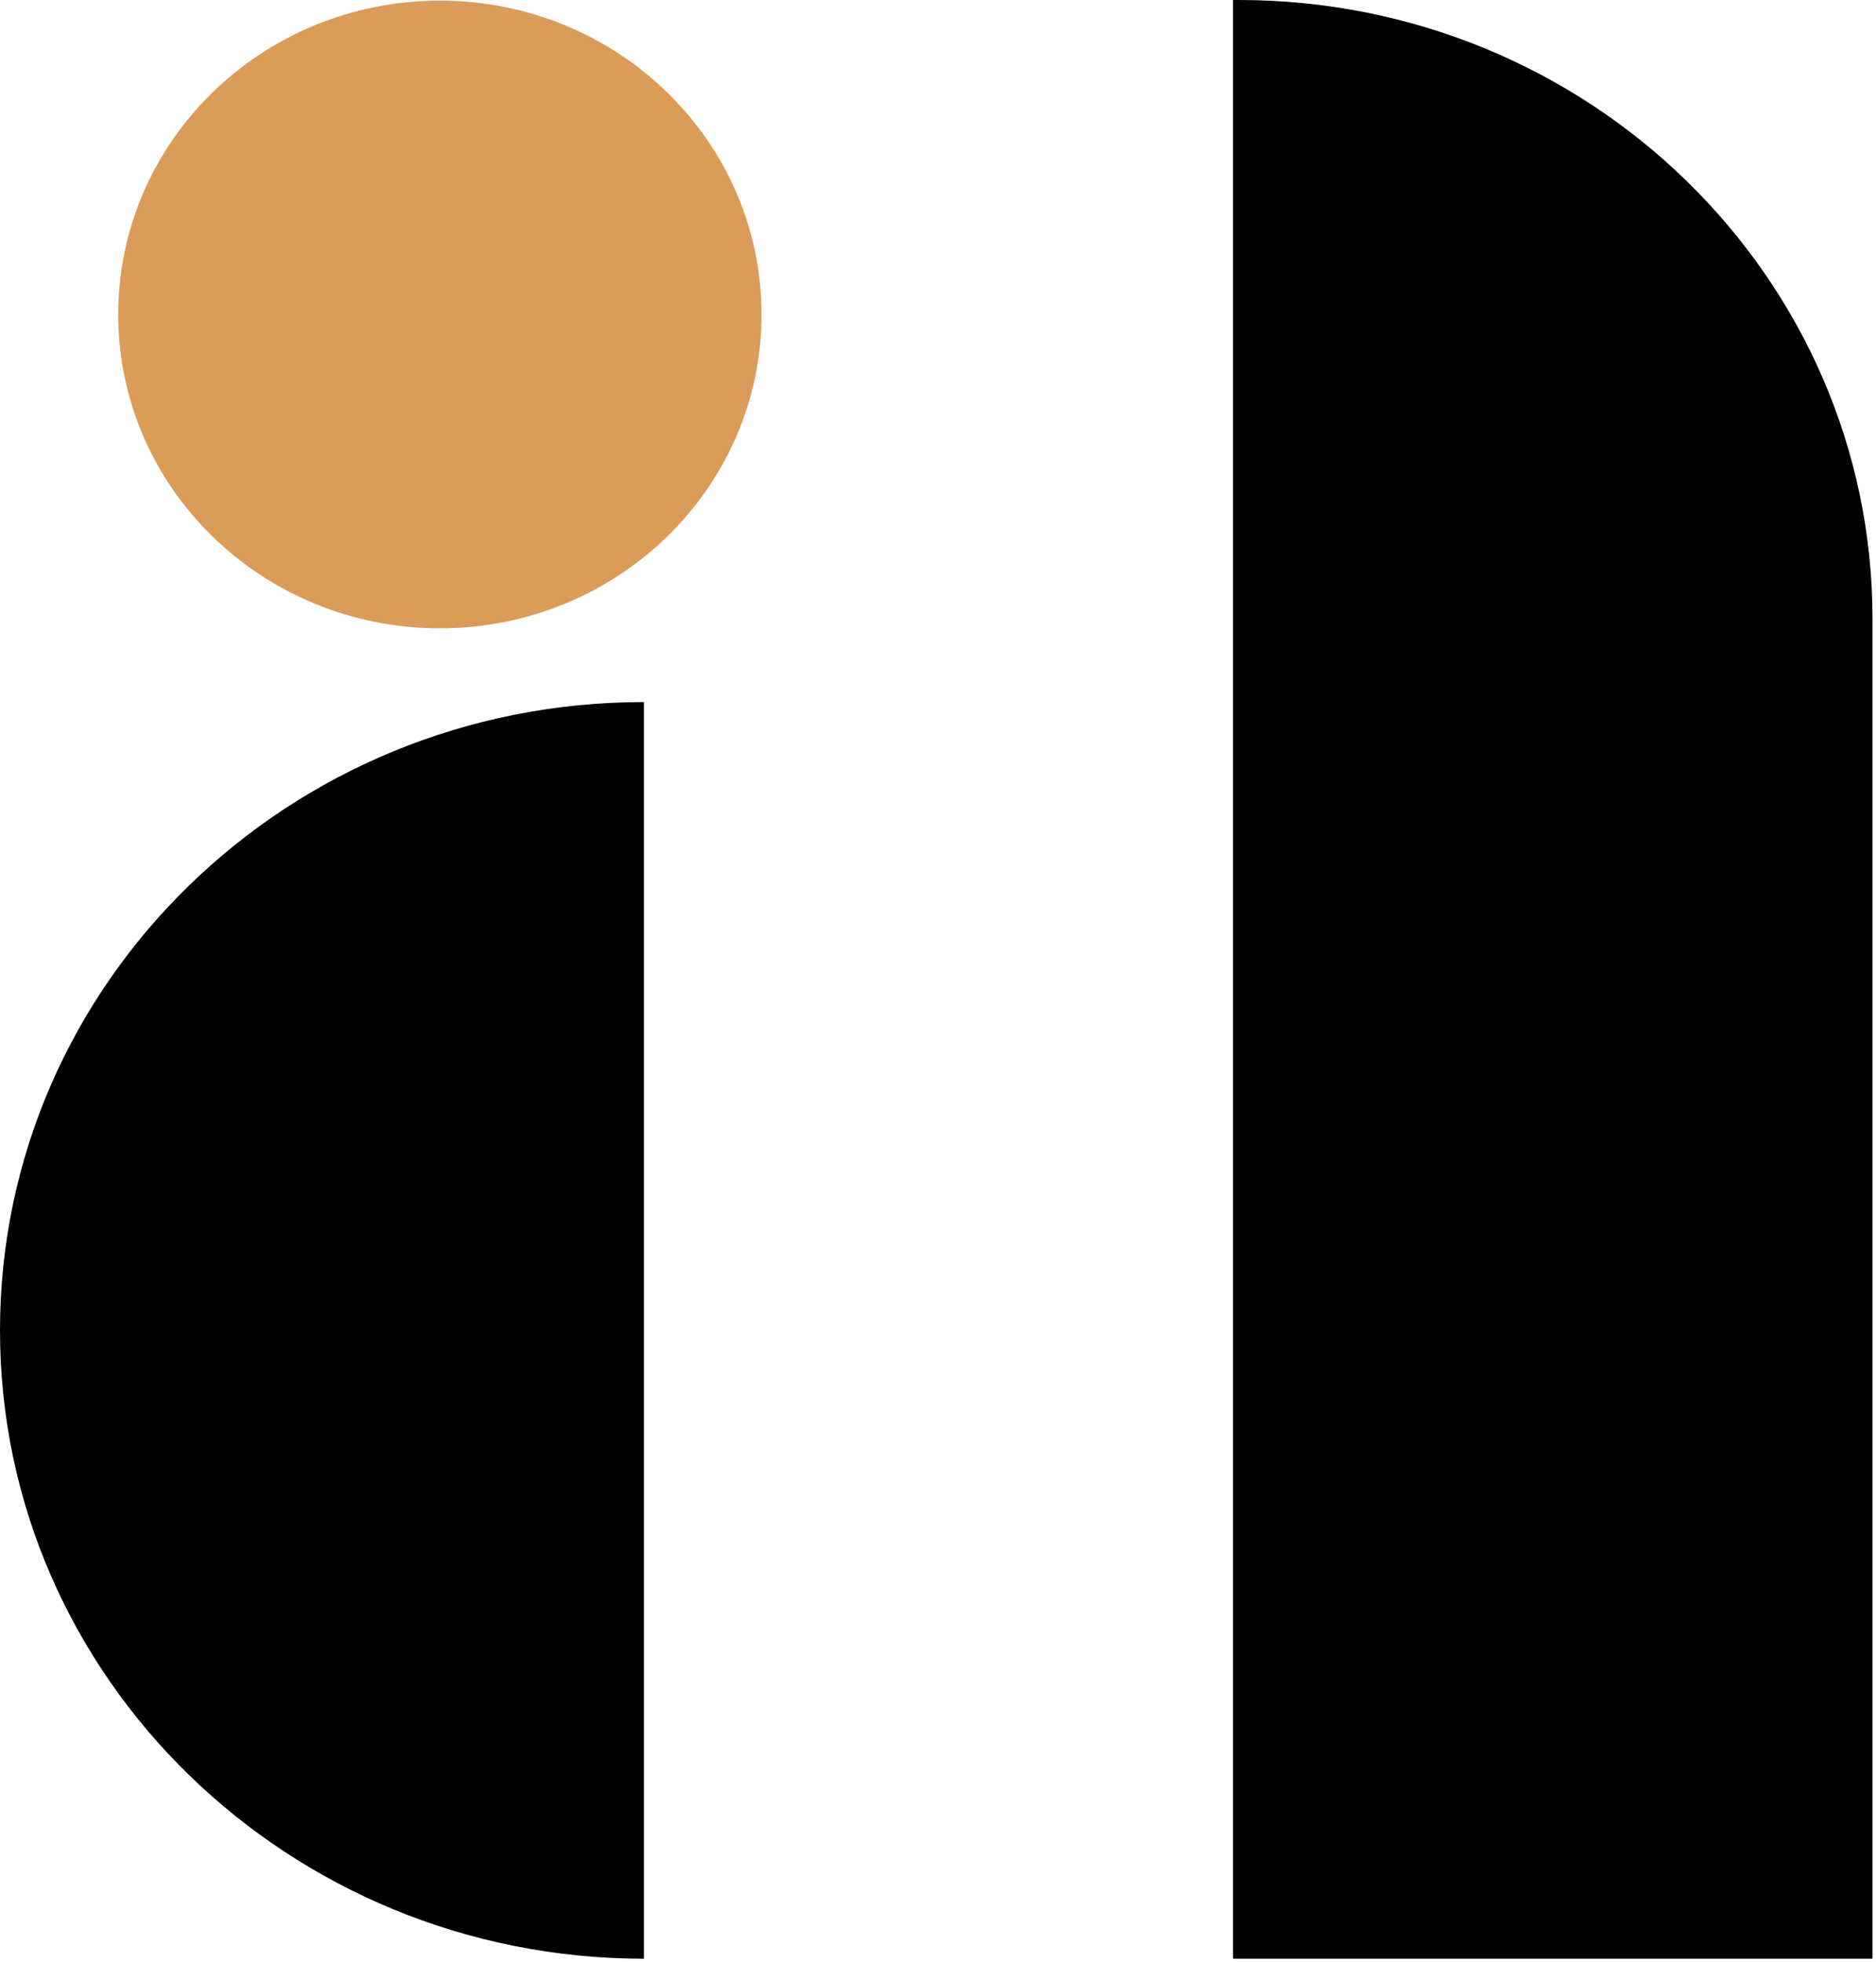
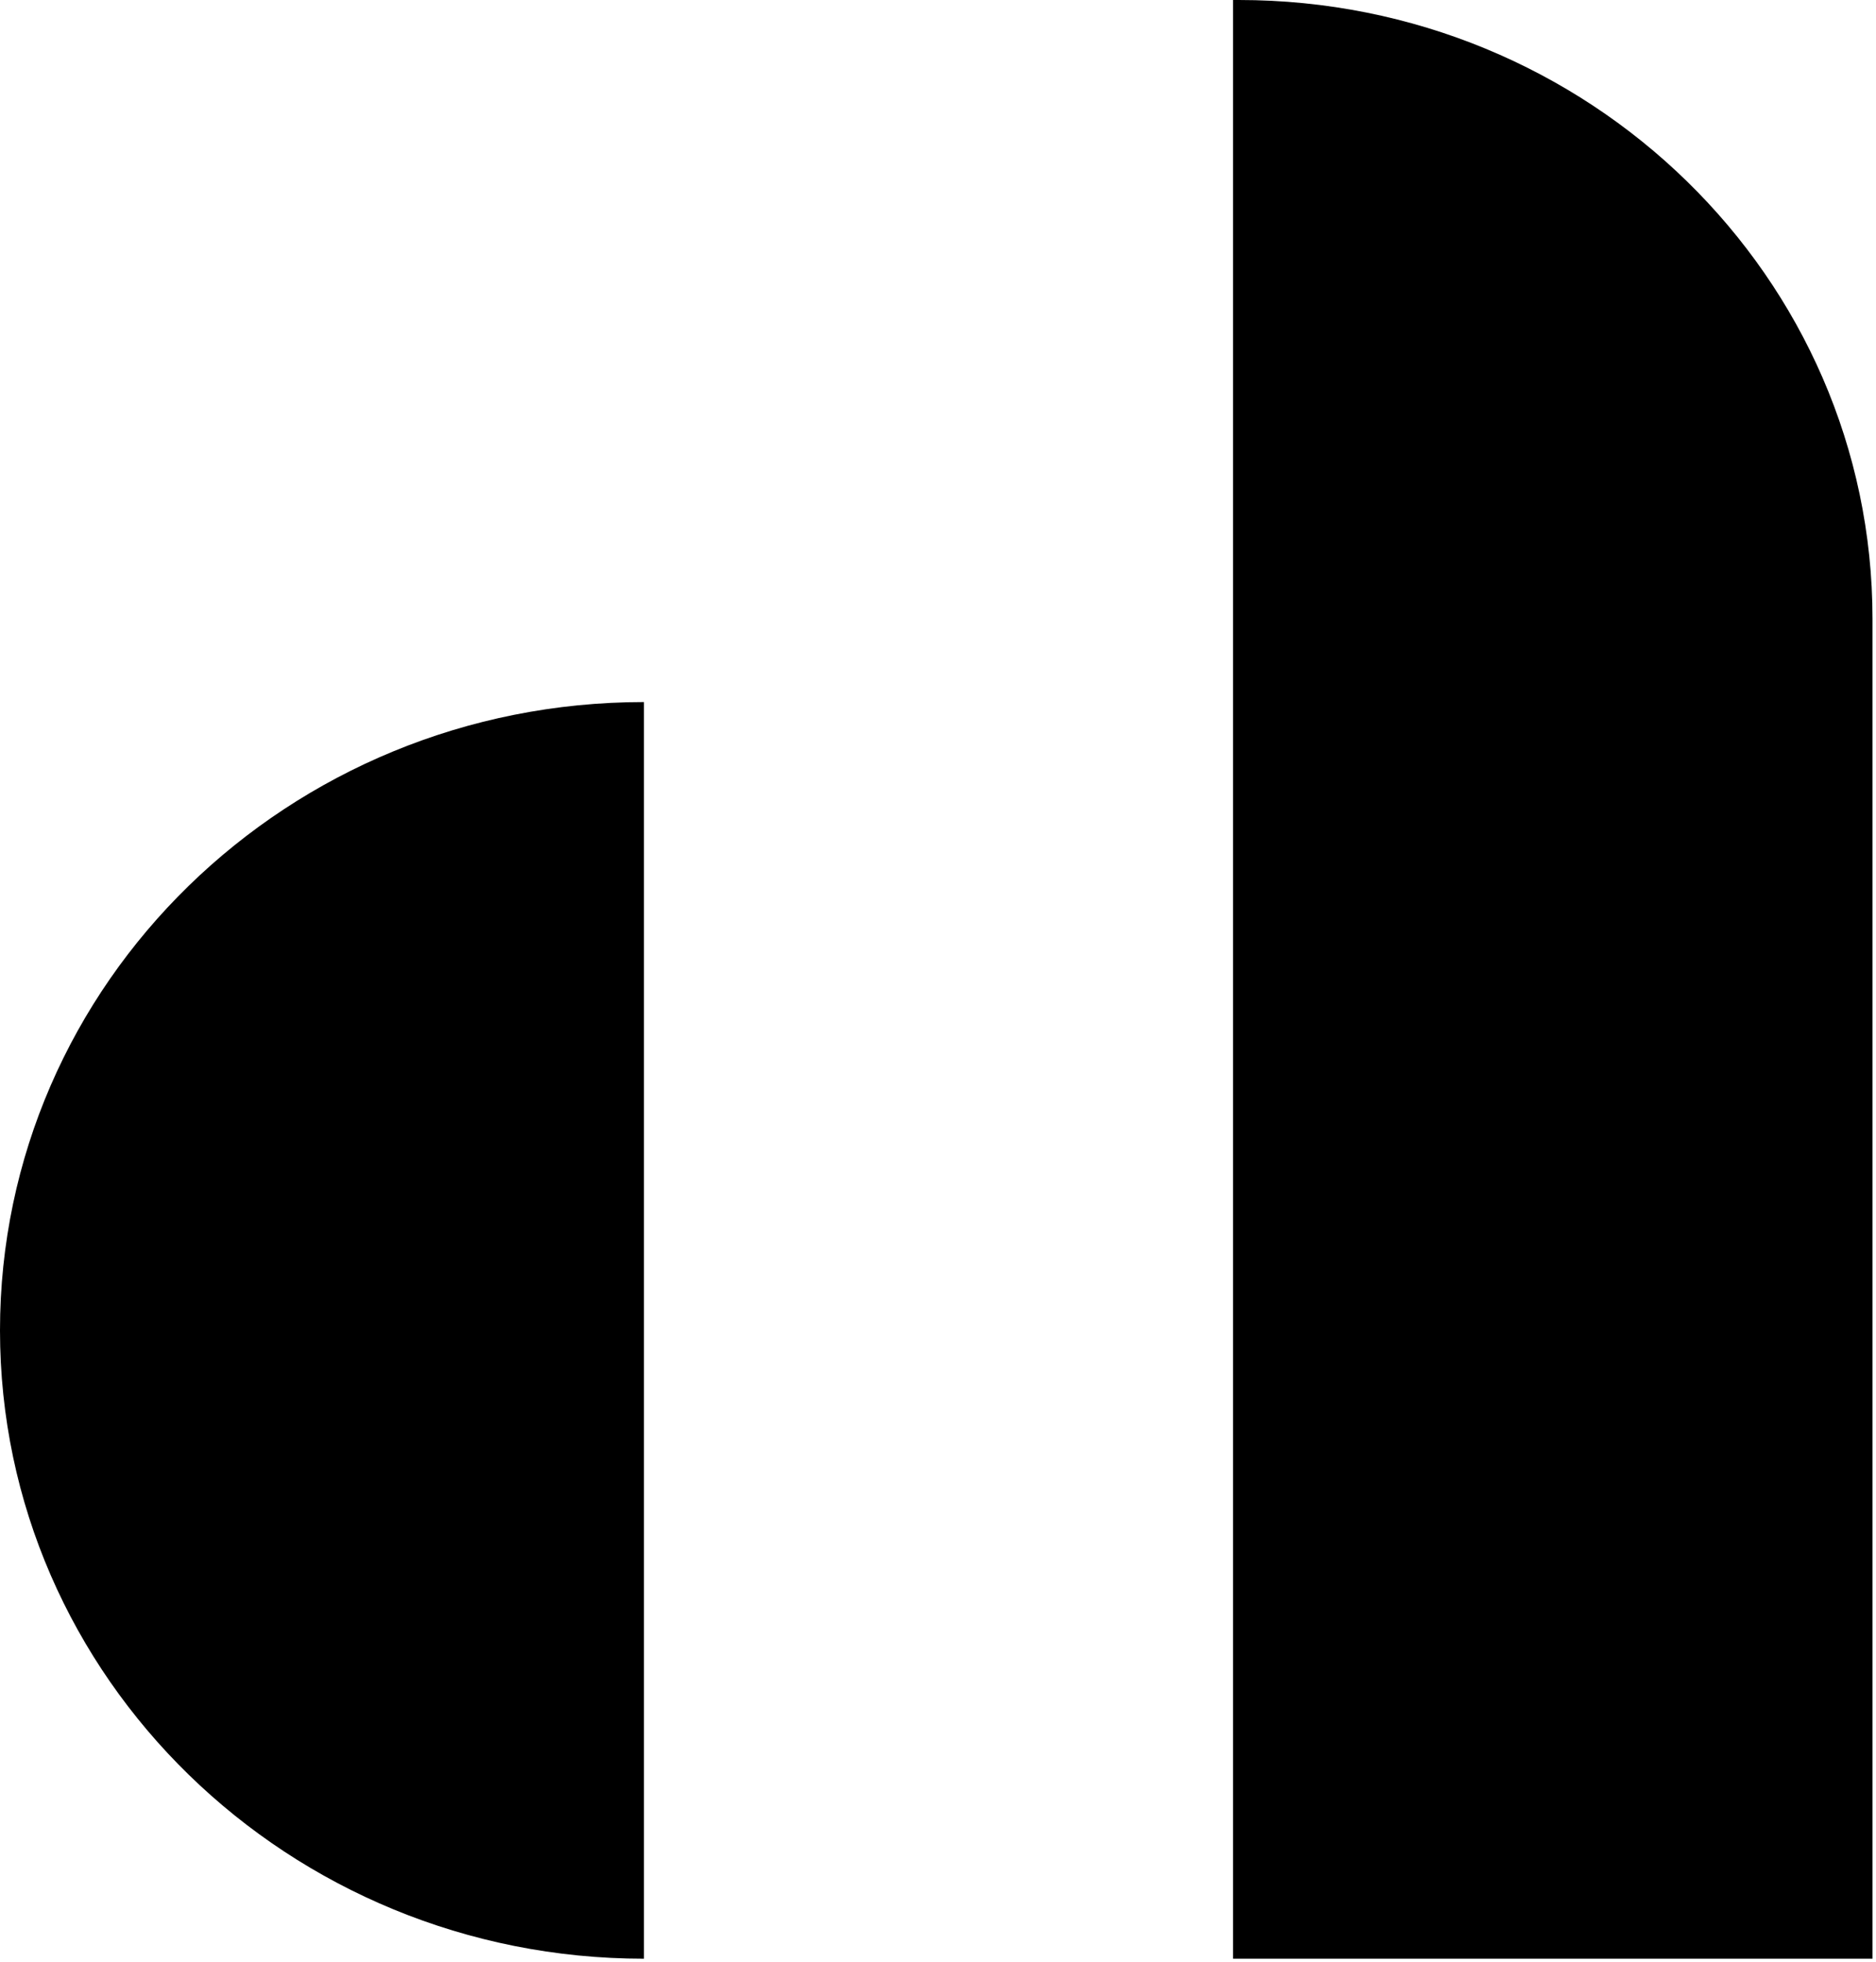
<svg xmlns="http://www.w3.org/2000/svg" width="371" height="388" viewBox="0 0 371 388" fill="none">
  <path d="M370.308 122.407V387.416H243.849V0H244.998C314.231 0 370.308 54.846 370.308 122.407Z" fill="black" />
  <path d="M127.353 387.416C57.098 387.416 0 331.821 0 263.139C0 194.456 56.97 138.861 127.353 138.861V387.416Z" fill="black" />
-   <path d="M86.988 124.277C122.121 124.277 150.601 96.485 150.601 62.201C150.601 27.917 122.121 0.125 86.988 0.125C51.856 0.125 23.376 27.917 23.376 62.201C23.376 96.485 51.856 124.277 86.988 124.277Z" fill="#DB9B59" />
</svg>